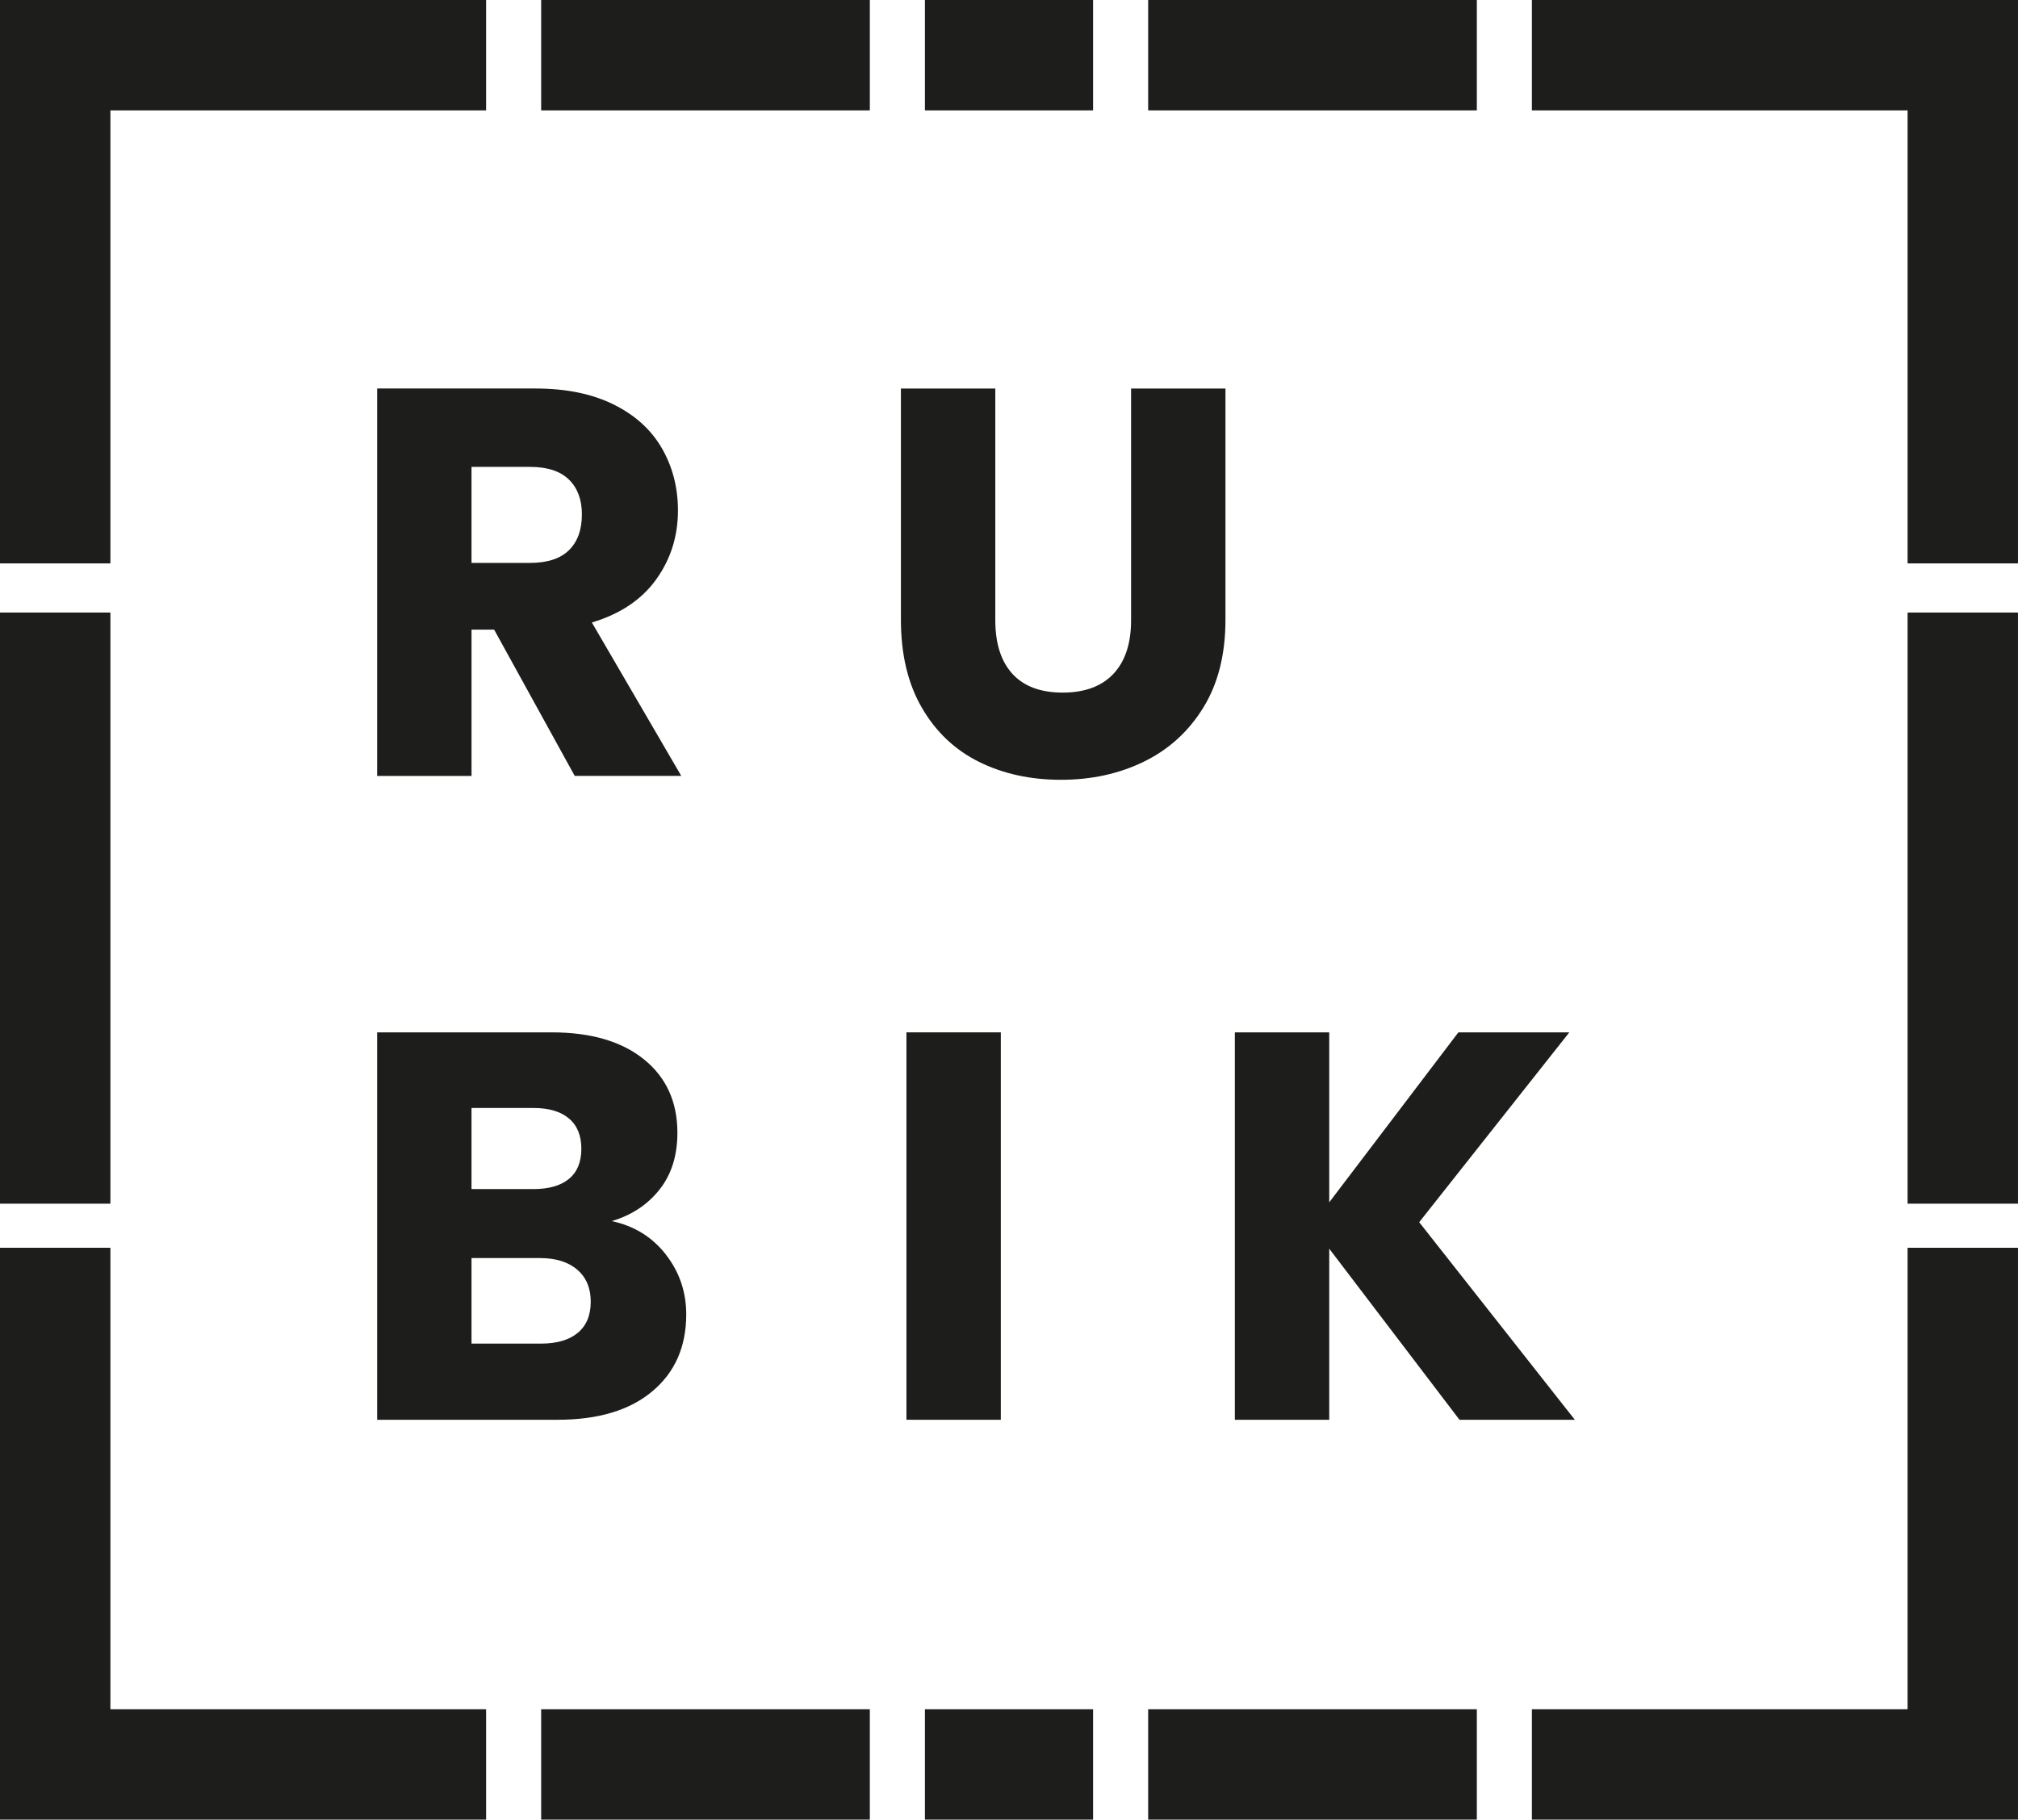
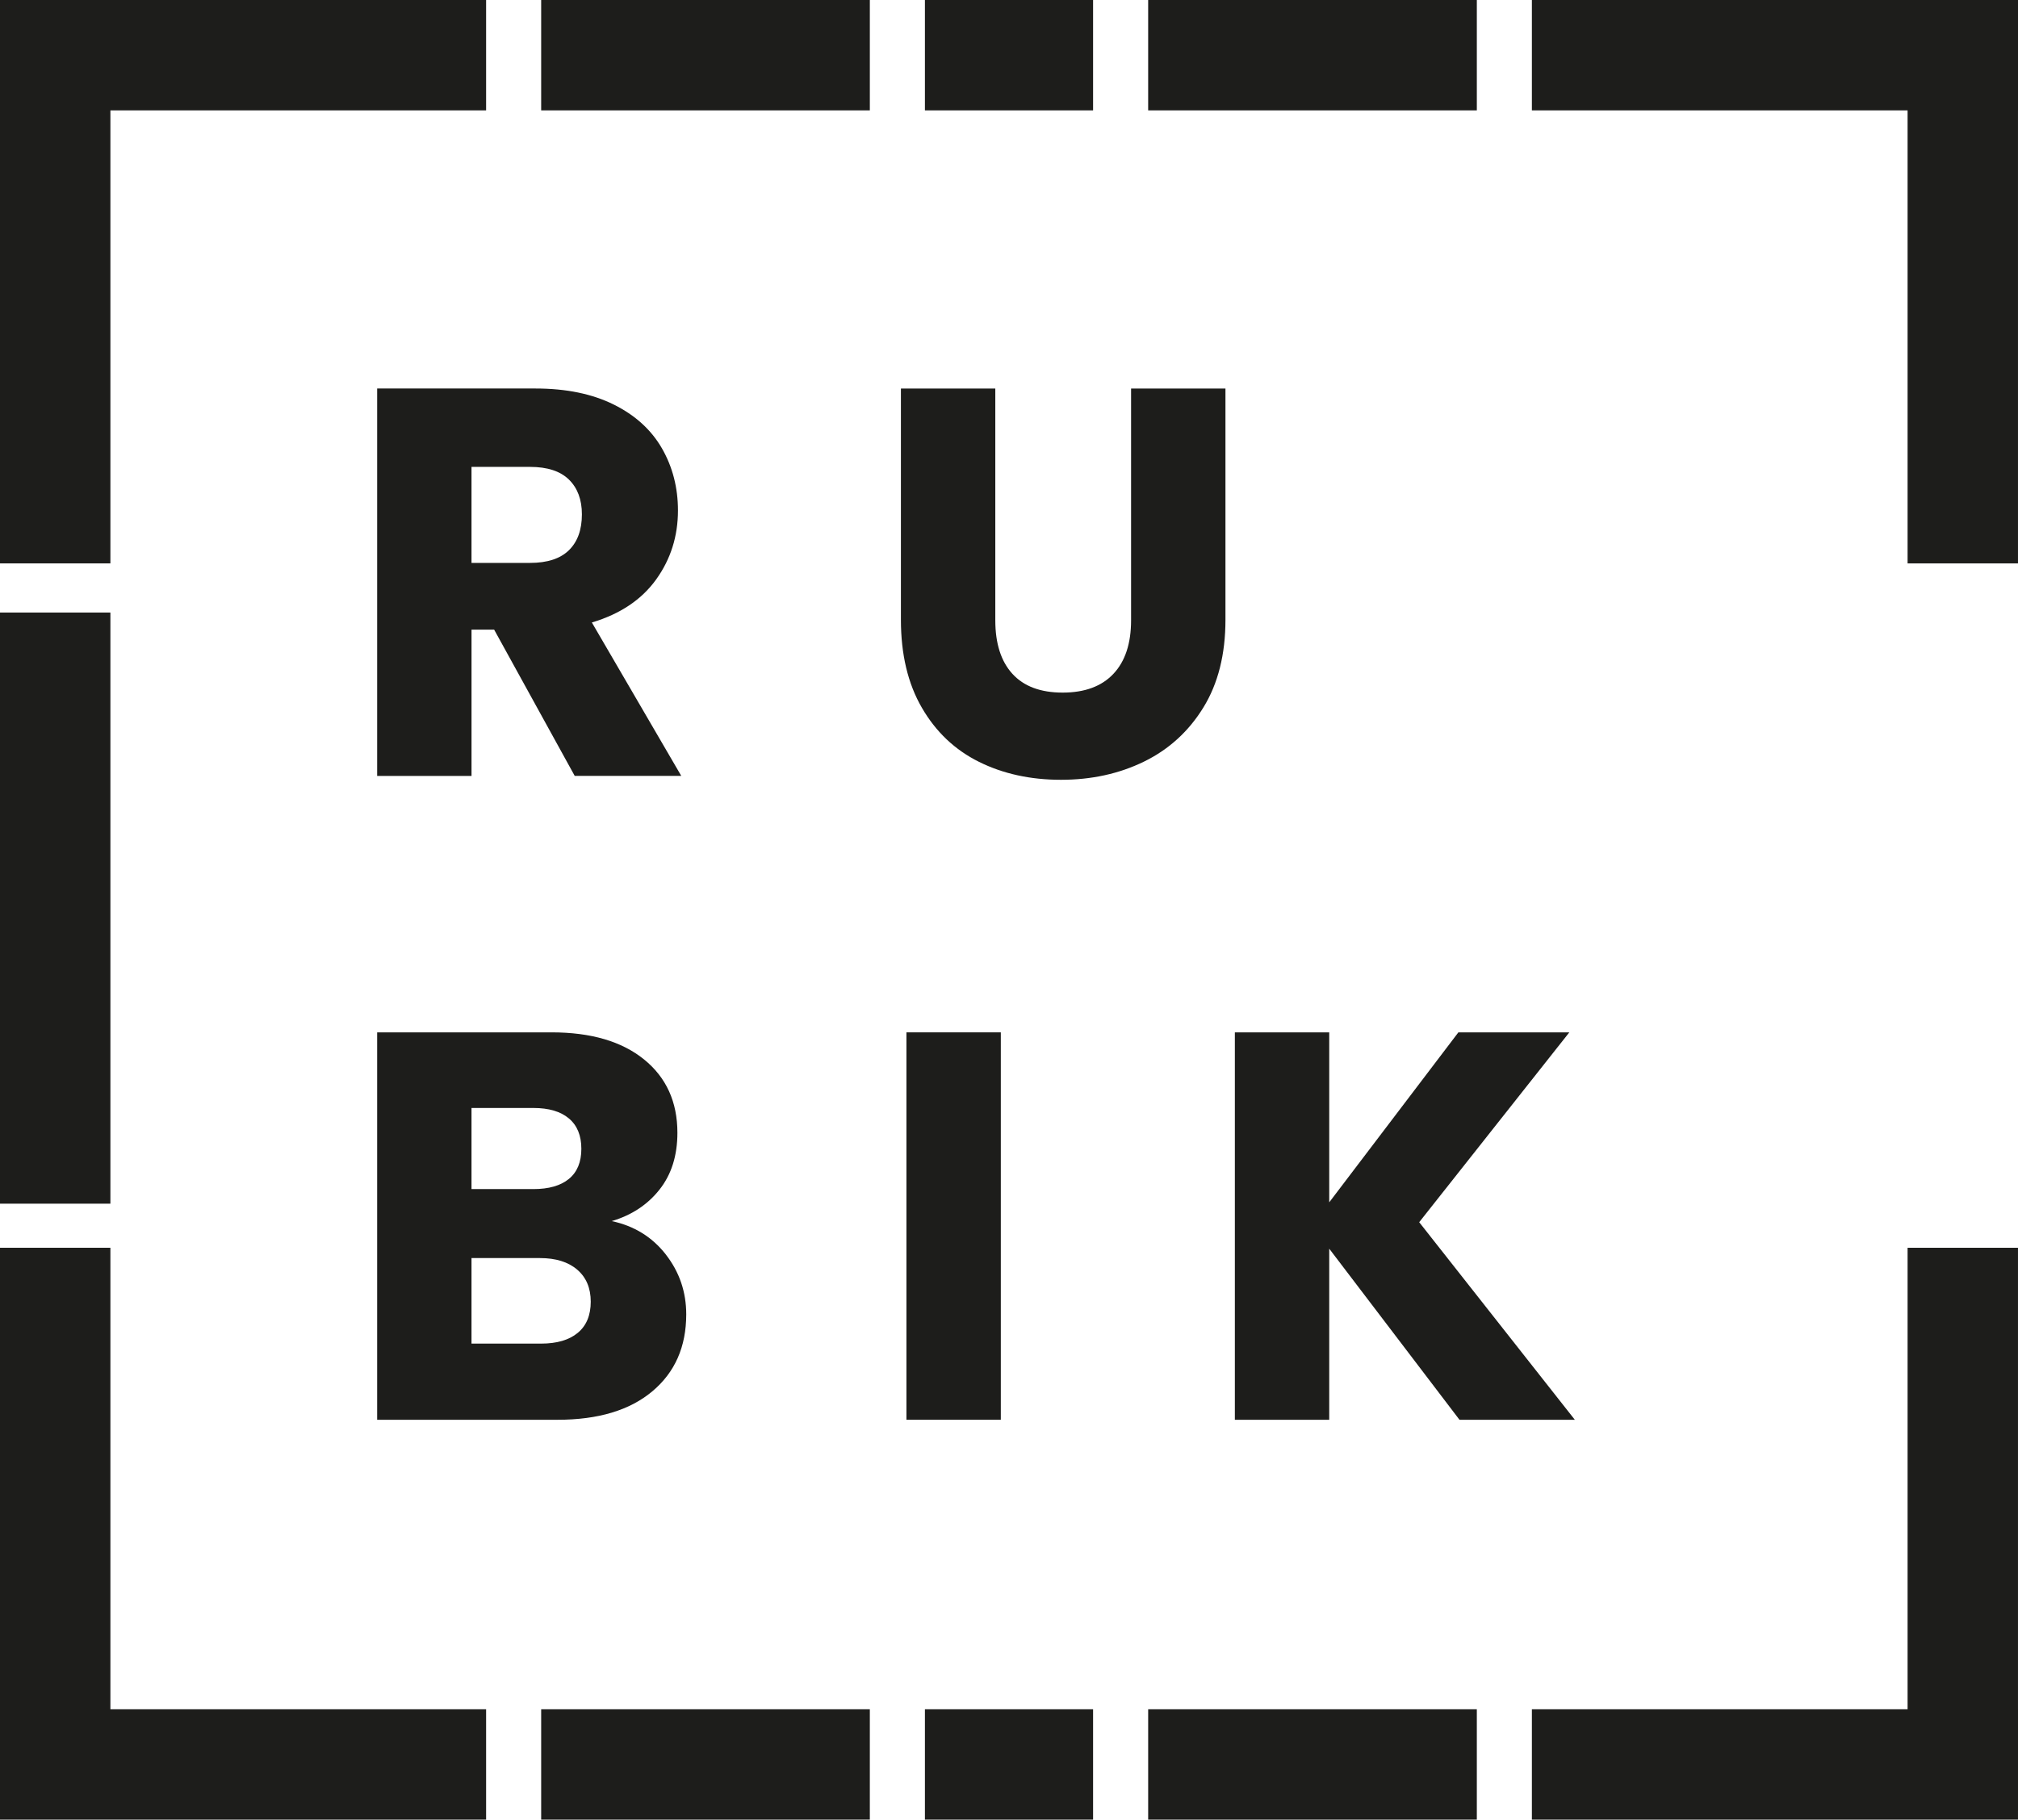
<svg xmlns="http://www.w3.org/2000/svg" id="Layer_1" data-name="Layer 1" viewBox="0 0 155.195 139.957">
  <defs>
    <style>
      .cls-1 {
        fill: #1d1d1b;
      }
    </style>
  </defs>
  <rect class="cls-1" width="37.384" height="8.49" />
  <rect class="cls-1" x="41.619" width="25.276" height="8.49" />
  <rect class="cls-1" x="71.131" width="12.933" height="8.49" />
  <rect class="cls-1" x="117.811" width="37.384" height="8.49" transform="translate(273.005 8.49) rotate(180)" />
  <rect class="cls-1" x="88.299" width="25.276" height="8.49" transform="translate(201.875 8.49) rotate(180)" />
  <rect class="cls-1" y="131.467" width="37.384" height="8.49" />
  <rect class="cls-1" x="-17.422" y="113.394" width="43.334" height="8.49" transform="translate(-113.394 121.884) rotate(-90)" />
  <rect class="cls-1" x="-18.489" y="65.602" width="45.467" height="8.49" transform="translate(-65.602 74.092) rotate(-90)" />
  <rect class="cls-1" x="-17.422" y="17.422" width="43.334" height="8.49" transform="translate(-17.422 25.912) rotate(-90)" />
  <rect class="cls-1" x="129.282" y="113.394" width="43.334" height="8.49" transform="translate(33.31 268.589) rotate(-90)" />
-   <rect class="cls-1" x="128.216" y="65.602" width="45.467" height="8.49" transform="translate(81.102 220.797) rotate(-90)" />
  <rect class="cls-1" x="129.282" y="17.422" width="43.334" height="8.49" transform="translate(129.282 172.617) rotate(-90)" />
  <rect class="cls-1" x="41.619" y="131.467" width="25.276" height="8.49" />
  <rect class="cls-1" x="71.131" y="131.467" width="12.933" height="8.49" />
  <rect class="cls-1" x="117.811" y="131.467" width="37.384" height="8.49" transform="translate(273.005 271.424) rotate(180)" />
  <rect class="cls-1" x="88.299" y="131.467" width="25.276" height="8.49" transform="translate(201.875 271.424) rotate(180)" />
  <g>
    <path class="cls-1" d="M44.2,59.68l-6.197-11.249h-1.74v11.249h-7.258v-29.798h12.182c2.348,0,4.351.411,6.006,1.231,1.656.821,2.893,1.946,3.714,3.374.82,1.429,1.231,3.021,1.231,4.775,0,1.981-.558,3.75-1.676,5.306-1.118,1.556-2.767,2.66-4.945,3.311l6.876,11.8h-8.192ZM36.262,43.296h4.499c1.33,0,2.327-.325,2.993-.976.665-.651.997-1.571.997-2.759,0-1.131-.333-2.023-.997-2.674-.665-.65-1.663-.976-2.993-.976h-4.499v7.386Z" />
    <path class="cls-1" d="M76.544,29.883v17.827c0,1.783.439,3.156,1.316,4.118.877.962,2.165,1.443,3.863,1.443s2.999-.481,3.905-1.443c.905-.962,1.358-2.335,1.358-4.118v-17.827h7.258v17.785c0,2.66-.566,4.91-1.698,6.749-1.132,1.84-2.653,3.226-4.562,4.16-1.91.934-4.04,1.401-6.389,1.401-2.349,0-4.451-.46-6.304-1.38-1.854-.919-3.318-2.306-4.393-4.16-1.076-1.853-1.613-4.11-1.613-6.77v-17.785h7.258Z" />
    <path class="cls-1" d="M51.204,96.489c1.047,1.344,1.571,2.88,1.571,4.606,0,2.49-.87,4.464-2.61,5.921-1.74,1.458-4.168,2.186-7.28,2.186h-13.88v-29.798h13.413c3.028,0,5.398.694,7.11,2.08,1.712,1.387,2.568,3.268,2.568,5.645,0,1.755-.46,3.212-1.379,4.372-.919,1.161-2.143,1.967-3.671,2.42,1.726.368,3.112,1.224,4.16,2.568ZM36.262,91.459h4.754c1.188,0,2.101-.261,2.738-.785.637-.523.955-1.295.955-2.313,0-1.018-.318-1.797-.955-2.334-.636-.538-1.549-.807-2.738-.807h-4.754v6.239ZM44.434,102.516c.665-.552.997-1.351.997-2.398,0-1.046-.347-1.867-1.04-2.462-.694-.594-1.649-.891-2.865-.891h-5.264v6.579h5.349c1.216,0,2.157-.276,2.823-.828Z" />
    <path class="cls-1" d="M76.968,79.404v29.798h-7.258v-29.798h7.258Z" />
    <path class="cls-1" d="M112.242,109.202l-10.017-13.159v13.159h-7.258v-29.798h7.258v13.074l9.932-13.074h8.532l-11.545,14.602,11.969,15.196h-8.871Z" />
  </g>
</svg>